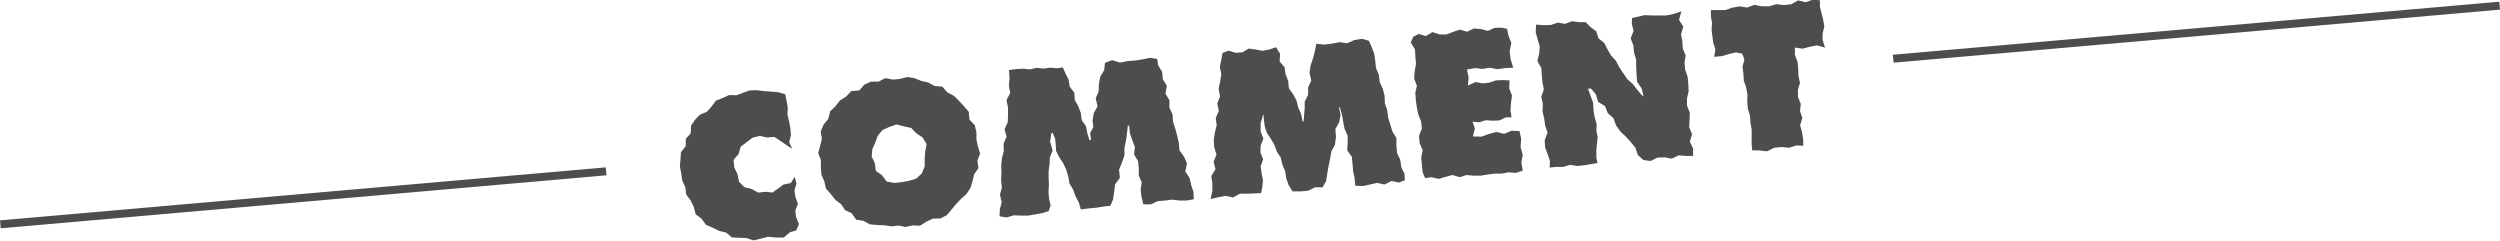
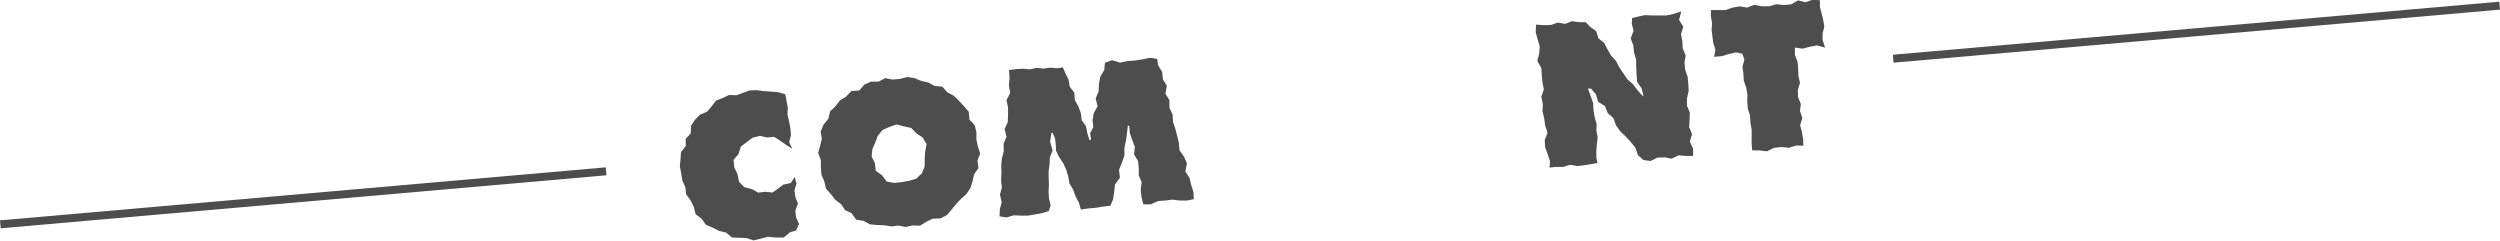
<svg xmlns="http://www.w3.org/2000/svg" viewBox="0 0 627.78 60.4">
  <defs>
    <style>.cls-1{fill:none;stroke:#4d4d4d;stroke-miterlimit:10;stroke-width:2px;}.cls-2{fill:#4d4d4d;}</style>
  </defs>
  <title>アセット 2</title>
  <g id="レイヤー_2" data-name="レイヤー 2">
    <g>
      <line class="cls-1" x1="475.41" y1="14.74" x2="627.69" y2="1.42" />
      <line class="cls-1" x1="0.09" y1="56.33" x2="152.2" y2="43.02" />
      <path class="cls-2" d="M198.93,37.37l-1.53-1-1.45-1-1.52-1-1.86.15-1.76-.41-1.86.48-1.51,1.15L186,36.84l-.52,1.8-1.28,1.51.19,1.9.8,1.68.38,1.9L186.91,47l1.85.46,1.63.91,1.84-.21,1.74.19,1.41-1,1.33-1,1.86-.38,1-1.56L200,46.1l-.5,1.72.24,1.68.63,1.66-.65,1.73.19,1.69.73,1.65-.72,1.66-1.51.4-1.59,1.35-2,0-2-.18-1.84.49-1.78.42-1.77-.6-1.79-.06-1.84-.08-1.47-1.23L180.61,58,179,57.19l-1.74-.74-1.09-1.53-1.49-1.13-.49-1.89-.79-1.6-1.09-1.48L172.1,47l-.77-1.67-.26-1.79-.35-1.77.16-1.77.12-1.79,1.2-1.52,0-1.83,1.25-1.36.08-1.95,1-1.47,1.24-1.29,1.75-.72,1.15-1.32,1.12-1.49,1.68-.65,1.61-.75,1.86.06,1.64-.61,1.69-.61,1.82-.05,1.8.24,1.79.12,1.8.16,1.71.5.33,1.68.31,1.7-.09,1.74.41,1.69.32,1.69.16,1.72-.46,1.8Z" />
      <path class="cls-2" d="M245.56,36.79l.56,1.78-.68,1.78.27,1.85-1.1,1.58-.39,1.72-.54,1.72-1,1.51-1.35,1.2-1.21,1.28L239,52.56,237.79,54l-1.62.85-1.95.06-1.6.76-1.59,1-1.85-.07-1.77.39-1.81-.34-1.78.2-1.76-.28-1.81-.07-1.82-.17-1.61-.88L215,55.16l-1.15-1.62-1.64-.77-1-1.5-1.45-1.09-1.11-1.42-1.24-1.39-.41-1.82-.73-1.67L206.13,42l0-1.8-.68-1.78.5-1.8.43-1.75L206.08,33l.73-1.7L208,29.83l.45-1.86,1.34-1.29,1.13-1.46,1.58-1,1.28-1.35,2-.16,1.28-1.48,1.68-.74h1.88l1.68-.87,1.87.36,1.79-.16,1.83-.48,1.82.27,1.72.7,1.76.39,1.59.89,1.94.16,1.26,1.44,1.63.85,1.3,1.28,1.24,1.33,1.2,1.4.2,2,1.32,1.38.42,1.78,0,1.84Zm-26.67,2.52L219.7,41l.22,1.9L221.48,44l1.18,1.59,1.9.34,1.86-.19,1.8-.33,1.84-.54,1.41-1.31.73-1.77,0-1.86.11-1.74.37-2-1-1.67-1.59-1.05-1.27-1.34L227,31.74l-1.85-.49-1.81.62-1.73.77-1.19,1.46-.64,1.71-.73,1.66Z" />
      <path class="cls-2" d="M253.37,17.59l1.9-.25,1.69-.08,1.71.16,1.66-.39,1.71.2,1.68-.24,1.72.15,1.46-.21.63,1.45.81,1.61.28,1.78,1.14,1.49.14,1.85.88,1.58.62,1.68.24,1.81,1.06,1.52.35,1.78.54,1.74.38-.17-.23-1.59.81-1.57-.2-1.68.31-1.82.95-1.69-.47-2,.74-1.74.07-1.87.34-1.82,1-1.69.17-1.8,1.8-.67,2,.61,1.88-.39,1.91-.13,1.89-.3,1.89-.39,1.76.29.24,1.61,1,1.65.18,1.84,1,1.63-.35,2,1,1.63,0,1.89.79,1.69.11,1.86.58,1.75.47,1.77.42,1.78.16,1.86,1.15,1.59.72,1.71-.41,2,1.06,1.63.42,1.78.57,1.76.07,1.8-1.71.33h-1.82l-1.85-.23-1.8.23-1.81.13-1.76.82h-1.92l-.45-1.85-.21-1.8.25-1.88-.73-1.7,0-1.84-.18-1.8-1-1.65.2-1.88-.65-1.72-.6-1.74-.17-1.78-.33-.18L283,33.46l-.25,1.82-.39,1.85v1.94l-.64,1.79L281,42.64l.22,2L280,46.3l-.22,1.89-.28,1.89-.67,1.58-1.7.2-1.9.31-1.91.17-1.91.26-.49-1.72-.83-1.58-.61-1.67-.92-1.55-.31-1.79-.52-1.71L267,41l-1-1.51-.81-1.6-.08-1.6-.17-1.53-.64-1.47-.32.22-.27,2.09.61,2.19-.69,1.71-.07,1.73-.24,1.72,0,1.72.08,1.73-.11,1.72.13,1.73.4,1.74L263.35,53l-1.54.49-1.8.33-1.79.32-1.82,0-1.83-.07-1.78.53L251,54.32l.07-1.76.47-1.8-.44-1.87.48-1.8-.19-1.85.09-1.83-.06-1.84.17-1.82.48-1.81L252,36.1l.76-1.78-.5-1.87.8-1.78.07-1.83,0-1.84-.39-1.87.93-1.77-.33-1.87.17-1.83Z" />
-       <path class="cls-2" d="M307,13.28l1.53-.56,1.74.54,1.69-.12,1.61-.94,1.72.23,1.73.33,1.67-.32,1.75-.58,1,1.65-.11,1.93,1.24,1.45.26,1.8.66,1.66.17,1.84,1.09,1.51.84,1.6L326,27l.73,1.65.35,1.75.29.11.11-1.68.14-1.62,0-1.66.86-1.71,0-1.88.79-1.72-.44-2,.29-1.83.59-1.76.47-1.8.37-1.86,2,.21,1.9-.24,1.88-.37,1.95.28,1.85-.83L342,9.74l1.73.49.66,1.46.67,1.72.28,1.82.18,1.84.72,1.71.22,1.84.78,1.69.45,1.78.07,1.87.59,1.74.22,1.84.56,1.75.53,1.75,1,1.64,0,1.9.16,1.86.81,1.68.25,1.84.81,1.69.09,1.6-1.5.59-1.86-.4-1.74.89-1.86-.4-1.79.4-1.79.39-1.91-.08-.17-1.87L339.79,43l-.15-1.8-.17-1.81-1.16-1.63.1-1.85,0-1.84-.76-1.7-.36-1.78-.3-1.79-.51-1.7-.29-.32.45,2.09-.36,1.84-.95,1.71.15,2-.26,1.88L334.34,38,334,39.87l-.38,1.85-.33,1.88L333,45.49l-.9,1.57L330.33,47l-1.85.9-1.92.17-2,0-1-1.64-.57-1.69L322.73,43l-.7-1.63-.4-1.76-1-1.53-.6-1.68-.92-1.55-1-1.53-.5-1.49-.21-1.55-.12-1.49-.11.11-.6,2,0,2.18.68,1.73-.68,1.72-.07,1.72L317.2,40l-.63,1.72.22,1.73.35,1.73L317,46.89l-.32,1.6-1.69.08-1.81.07-1.83,0-1.74.94-1.85-.39L306,49.5l-2,.48.44-2.07,0-1.83-.27-1.86,1.05-1.76-.48-1.87.74-1.78-.59-1.88-.1-1.85.28-1.81.45-1.81-.23-1.85.78-1.78L305.66,26l.71-1.79L306,22.31l.39-1.81.3-1.82-.37-1.87.37-1.82Z" />
-       <path class="cls-2" d="M354.88,9.25l1.37-.72,1.79.53,1.66-1,1.8.59,1.74,0L364.92,8l1.7-.58,1.79.55,1.67-.82,1.76.14,1.78.45L375.3,7l1.75-.05,1.41.29.31,1.63.75,1.92-.42,2,.2,2L380,17l-2.17.1-1.83.29L374.13,17l-1.83.31-1.88-.21-2.05.37.41,1.94-.16,2.05,1.94-.86,1.72.34,1.68-.18,1.64-.57,1.69-.08,1.78.07-.09,2,.7,1.82-.26,1.91-.12,1.9.28,1.66h-1.46l-1.63.78-1.68.06-1.71-.12-1.65.52-1.67-.14.59,1.69-.5,2,2.12.06,1.86-.66,1.87-.52,2,.47,1.85-.78,2,.09.42,2-.16,2,.54,1.93-.34,2,.36,2-1.77.57-1.79-.16-1.74.34-1.77,0-1.75.22-1.74.29h-1.77l-1.79-.15-1.72.53-1.82-.54-1.74.46-1.73.51-1.81-.42-1.58.24-.65-1.58-.17-1.8-.17-1.8.37-1.85-.75-1.75-.17-1.8.72-1.88-.2-1.8-.71-1.75-.36-1.79-.24-1.79-.14-1.8.4-1.85-.7-1.76.14-1.83.34-1.85-.16-1.8-.1-1.81-1.05-1.77Z" />
      <path class="cls-2" d="M385.73,6.18l1.91.14,1.8-.05,1.76-.6L393,6l1.75-.68,1.84.26,1.61,0,1.11,1.15,1.52,1.11.57,1.79,1.45,1.16.82,1.62.9,1.55,1.22,1.33.83,1.61,1,1.47,1,1.49L410,21.08l1.09,1.42,1.13,1.33.51.4-.51-2.05-1.13-1.63-.13-1.88-.1-1.87,0-1.84-.54-1.77-.17-1.8-.67-1.75.73-1.88L409.77,6l.06-1.48,1.42-.32,1.76-.4,1.81.08,1.8,0,1.81,0,1.77-.37,2-.65-.57,2.13,1.07,1.72-.57,1.87.33,1.78.1,1.81.73,1.75L423,15.7l.16,1.8.62,1.76.17,1.81.09,1.8-.42,1.85v1.82l.71,1.75-.06,1.82-.1,1.83.73,1.76-.56,1.87.82,1.75,0,1.84h-1.82L421.52,39l-1.73.84L418,39.51l-1.8.07-1.73.85-1.8-.25-1.38-1.24-.62-1.84-1.17-1.44-1.26-1.37L406.88,33l-1.07-1.51-.66-1.82-1.42-1.26-.7-1.78-1.72-1.05-.56-1.9-1.22-1.43-.77,0,.68,1.88.62,1.73.09,1.84.31,1.8.48,1.64-.06,1.69.32,1.66L401,36.18l-.14,1.7v1.69l.29,1.37-1.49.25-1.78.3-1.78.2-1.83-.3-1.76.53h-1.81l-1.58.16.1-1.61-.59-1.76L388,37l-.11-1.8.72-1.88L388,31.5l-.24-1.79-.42-1.78.09-1.82-.39-1.79.64-1.87-.35-1.78-.17-1.8-.12-1.81-1-1.73.46-1.86.15-1.83-.54-1.77-.48-1.78Z" />
      <path class="cls-2" d="M429.64,2.53l1.74,0,1.85,0,1.8-.61,1.82-.32,1.88.3,1.79-.69,1.87.37,1.86,0,1.8-.52,1.87.2,1.84-.16,1.76-1,1.89.45,1.8-.63L457,.07l0,1.64.43,1.64L457.83,5l.28,1.66-.43,1.73,0,1.69.62,1.87-2.06-.55-1.8.35-1.8.47-1.92-.28v1.87l.67,1.72.16,1.76.05,1.77L452,20.8l-.54,1.82.05,1.77.7,1.72L452,27.89l.59,1.73-.56,1.83.47,1.73.29,1.76.05,1.66-1.77-.08-1.83.59-1.91-.19-1.86.2L443.7,38l-1.91-.23H440l-.14-1.68,0-1.78,0-1.78-.31-1.75L439.44,29l-.54-1.72-.14-1.77.05-1.77L438.49,22l-.6-1.73-.1-1.76-.23-1.76.48-1.83-.54-1.44-1.58-.33-1.78.42-1.76.52-1.93.18.32-1.84-.54-1.63L430,9.14l-.2-1.66.12-1.7-.3-1.67Z" />
    </g>
  </g>
</svg>